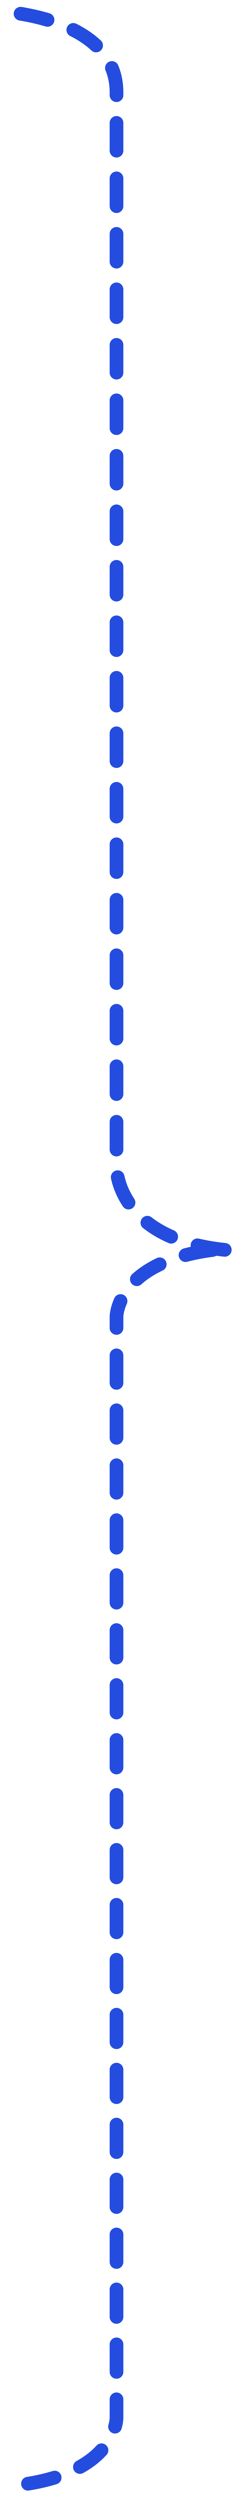
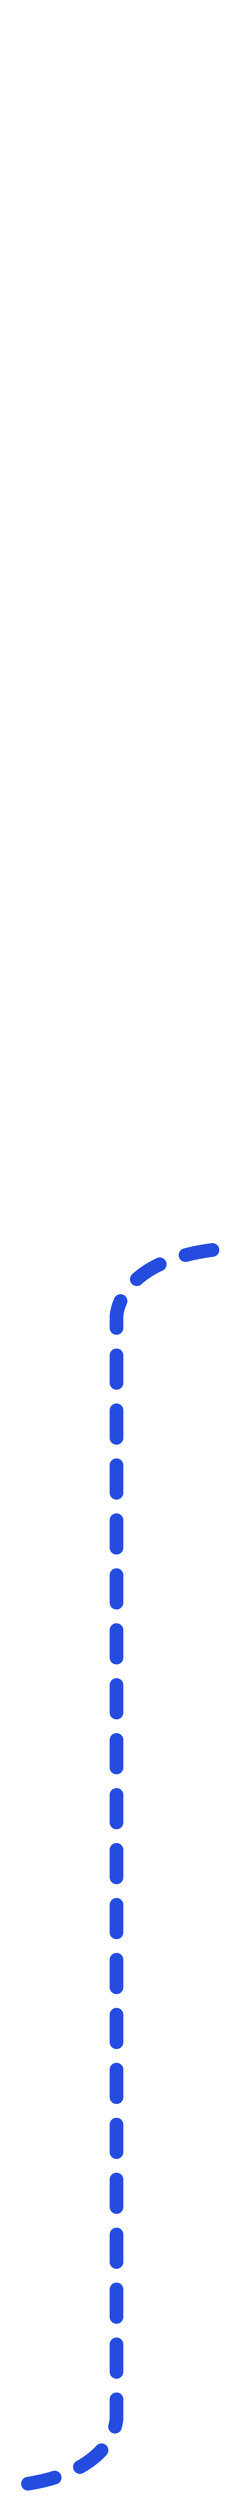
<svg xmlns="http://www.w3.org/2000/svg" width="17" height="182" viewBox="0 0 17 182" fill="none">
-   <path d="M1.5 1C4.4 1.482 8.5 2.867 8.5 6.723C8.5 12.747 8.5 85.036 8.5 85.036C8.5 85.036 8.5 90.217 16.5 91" stroke="#244DDF" stroke-linecap="round" stroke-linejoin="round" stroke-dasharray="2.02 2.02" />
  <path d="M15.5 91C8.5 91.902 8.5 95.861 8.5 95.861V176.039C8.5 176.039 8.5 180.349 0.5 181" stroke="#244DDF" stroke-linecap="round" stroke-linejoin="round" stroke-dasharray="2 2" />
</svg>